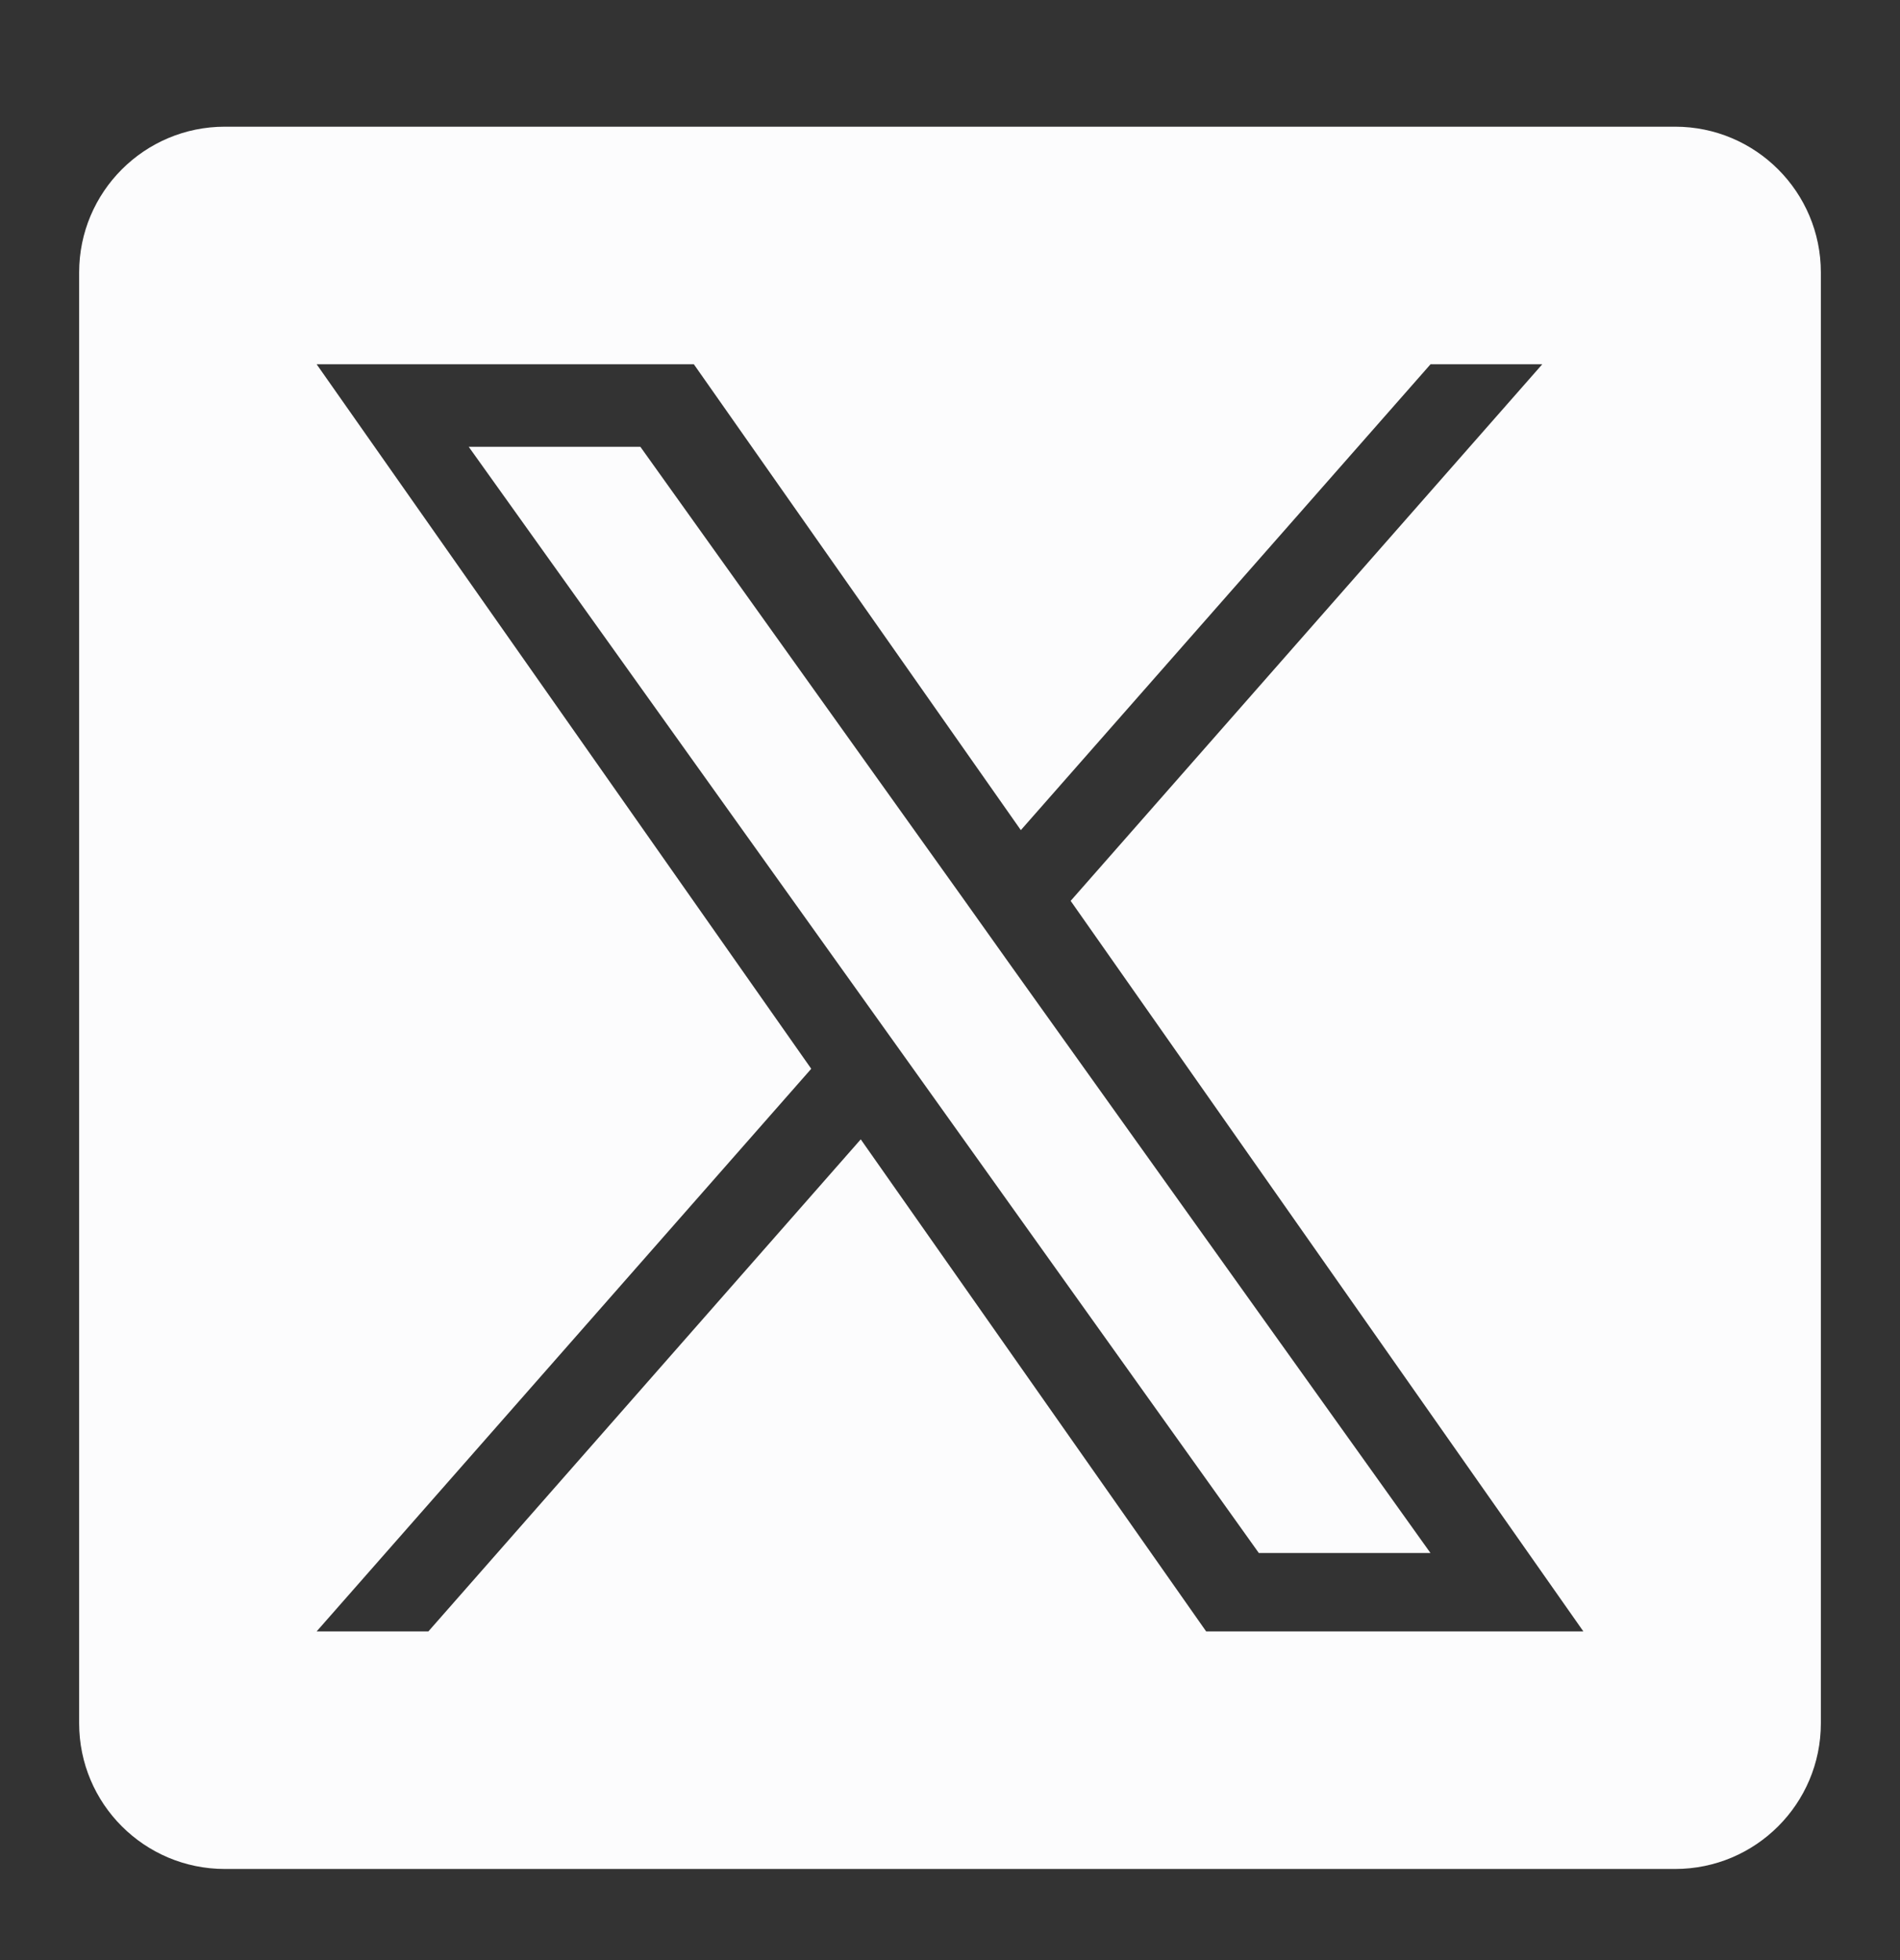
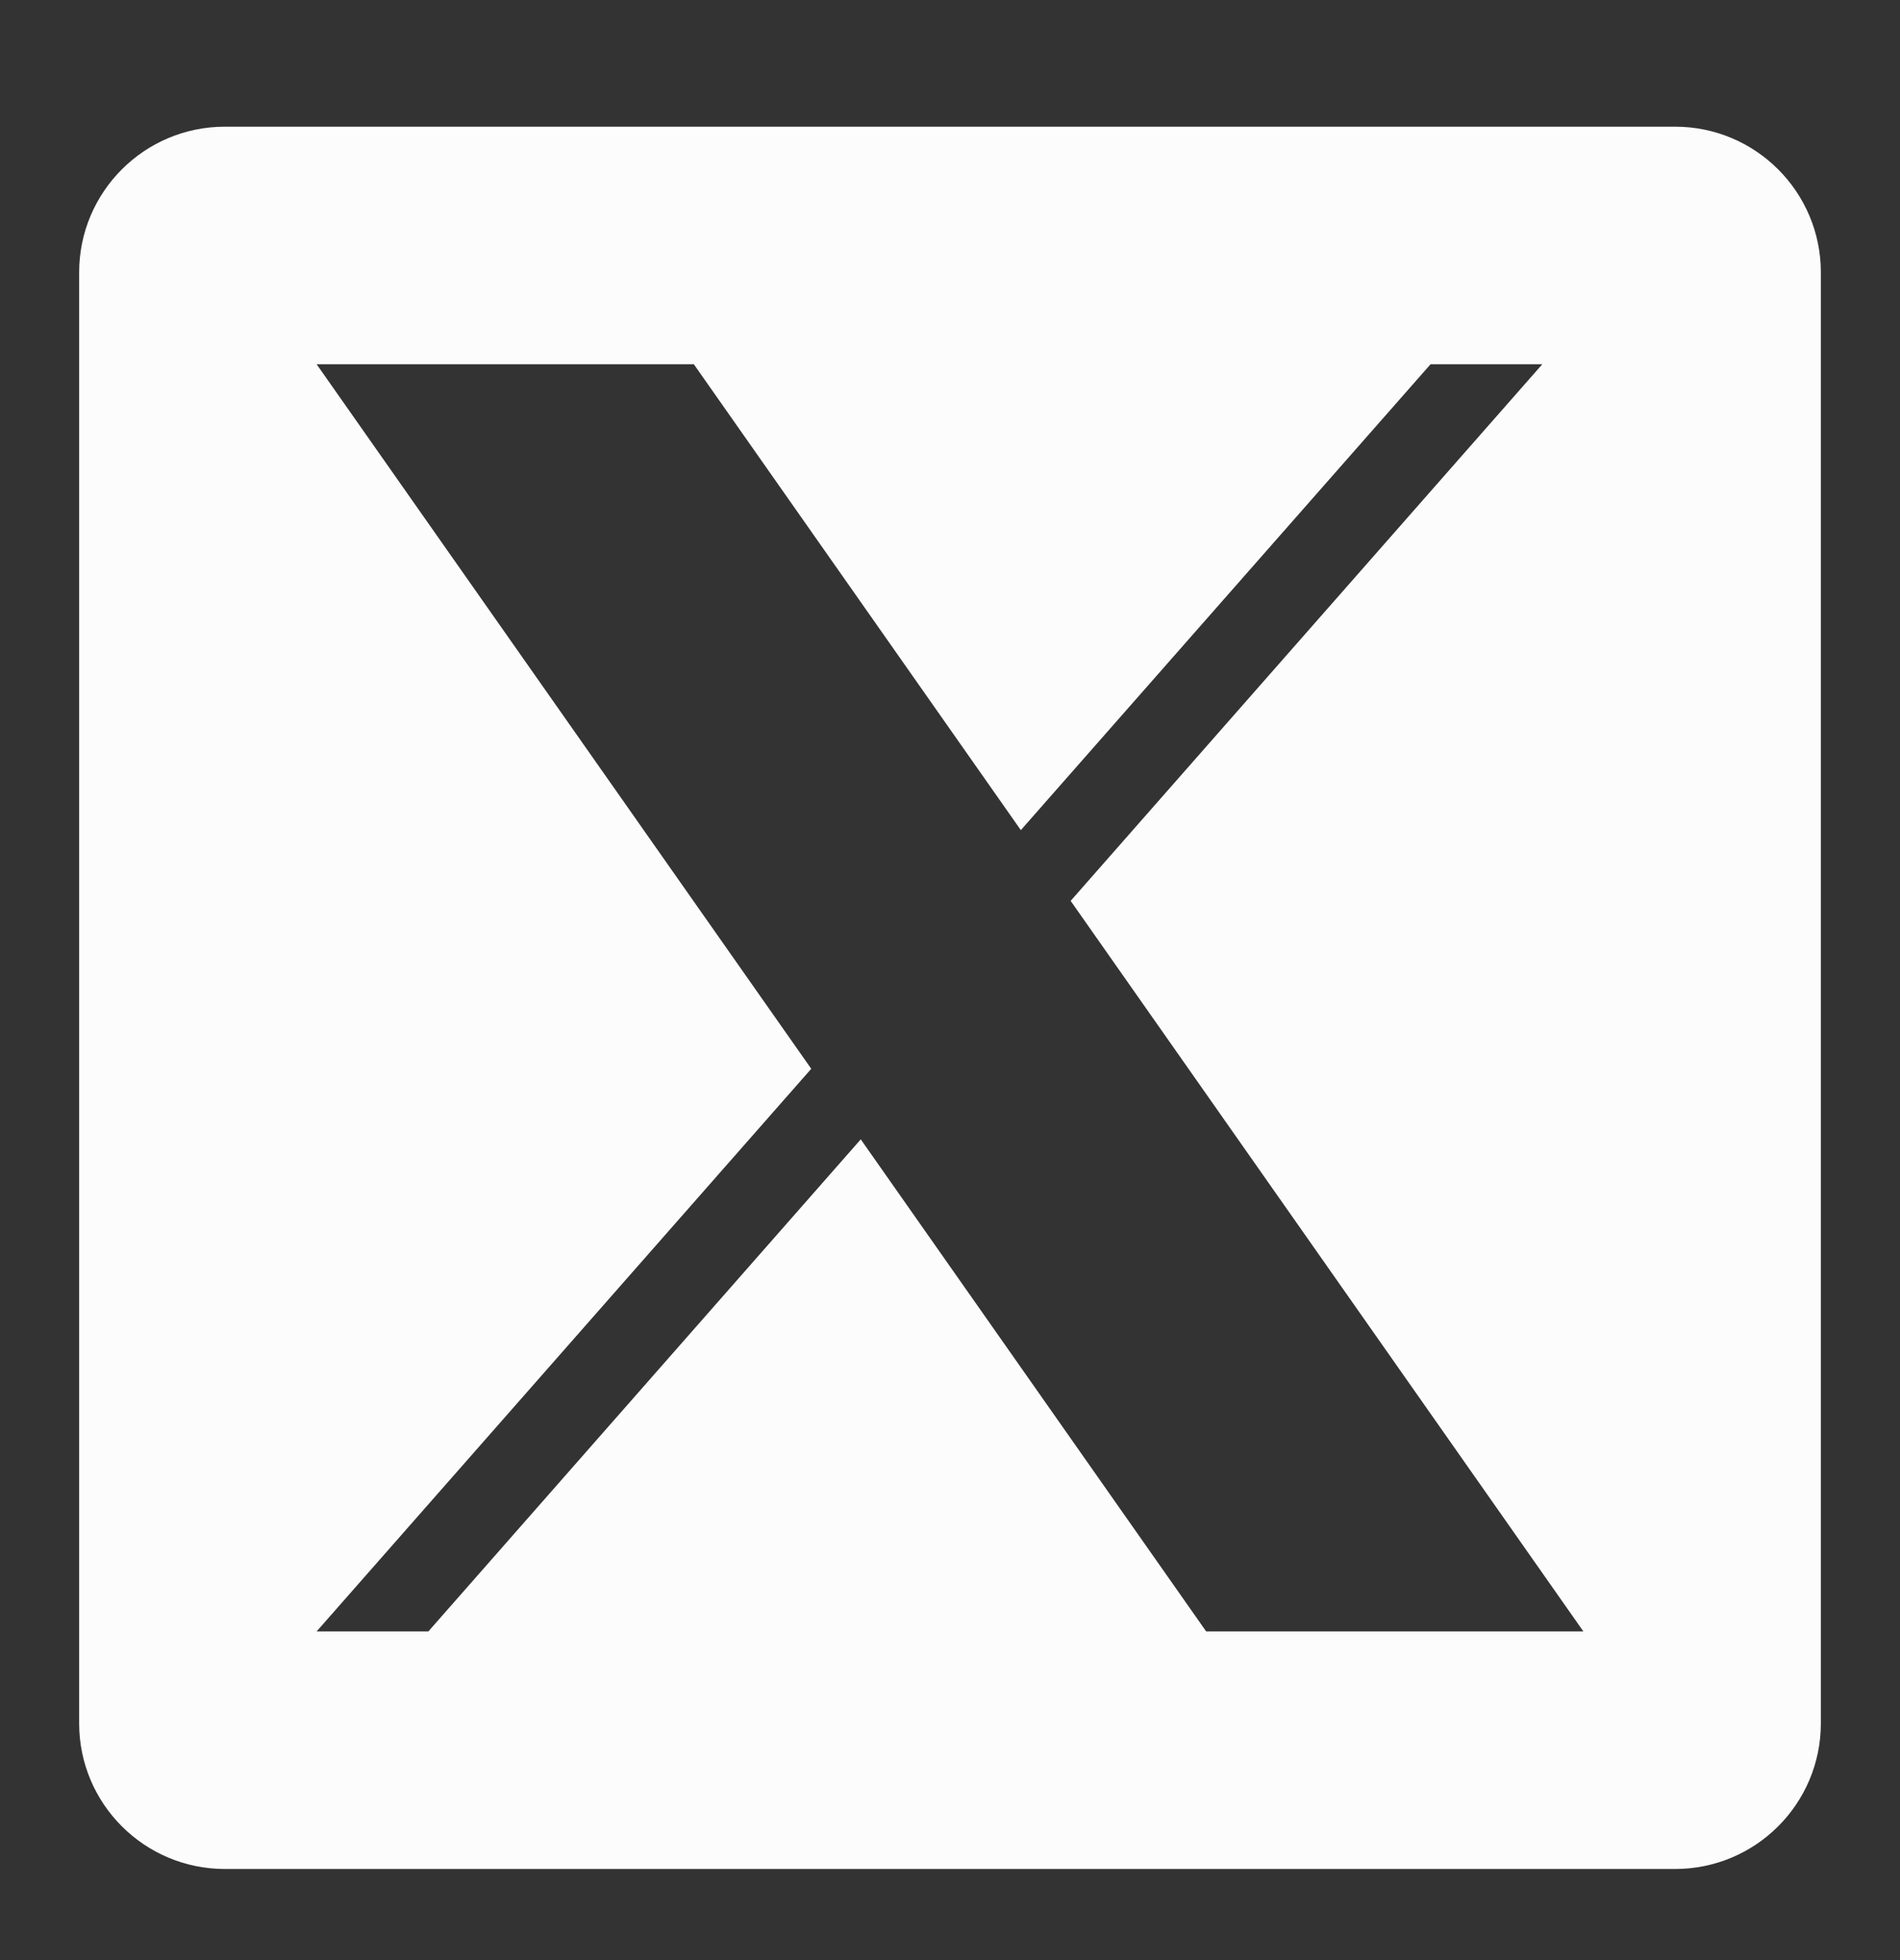
<svg xmlns="http://www.w3.org/2000/svg" width="32" height="33" viewBox="0 0 32 33" fill="none">
  <rect x="0" y="0" width="32" height="33" fill="#333333" stroke="none" />
-   <path d="M16.206 15.106L10.785 7.522H7.894L14.609 16.916L15.454 18.098L21.201 26.146H24.092L17.047 16.288L16.206 15.106Z" fill="#FCFCFD" />
  <path d="M28.213 2.133H3.787C2.432 2.133 1.333 3.232 1.333 4.587V29.013C1.333 30.368 2.432 31.466 3.787 31.466H28.213C29.568 31.466 30.667 30.368 30.667 29.013V4.587C30.667 3.232 29.568 2.133 28.213 2.133ZM20.314 27.466L14.497 19.182L7.215 27.466H5.333L13.663 17.994L5.333 6.133H11.686L17.193 13.976L24.093 6.133H25.975L18.032 15.167L26.667 27.466H20.314Z" fill="#FCFCFD" />
</svg>